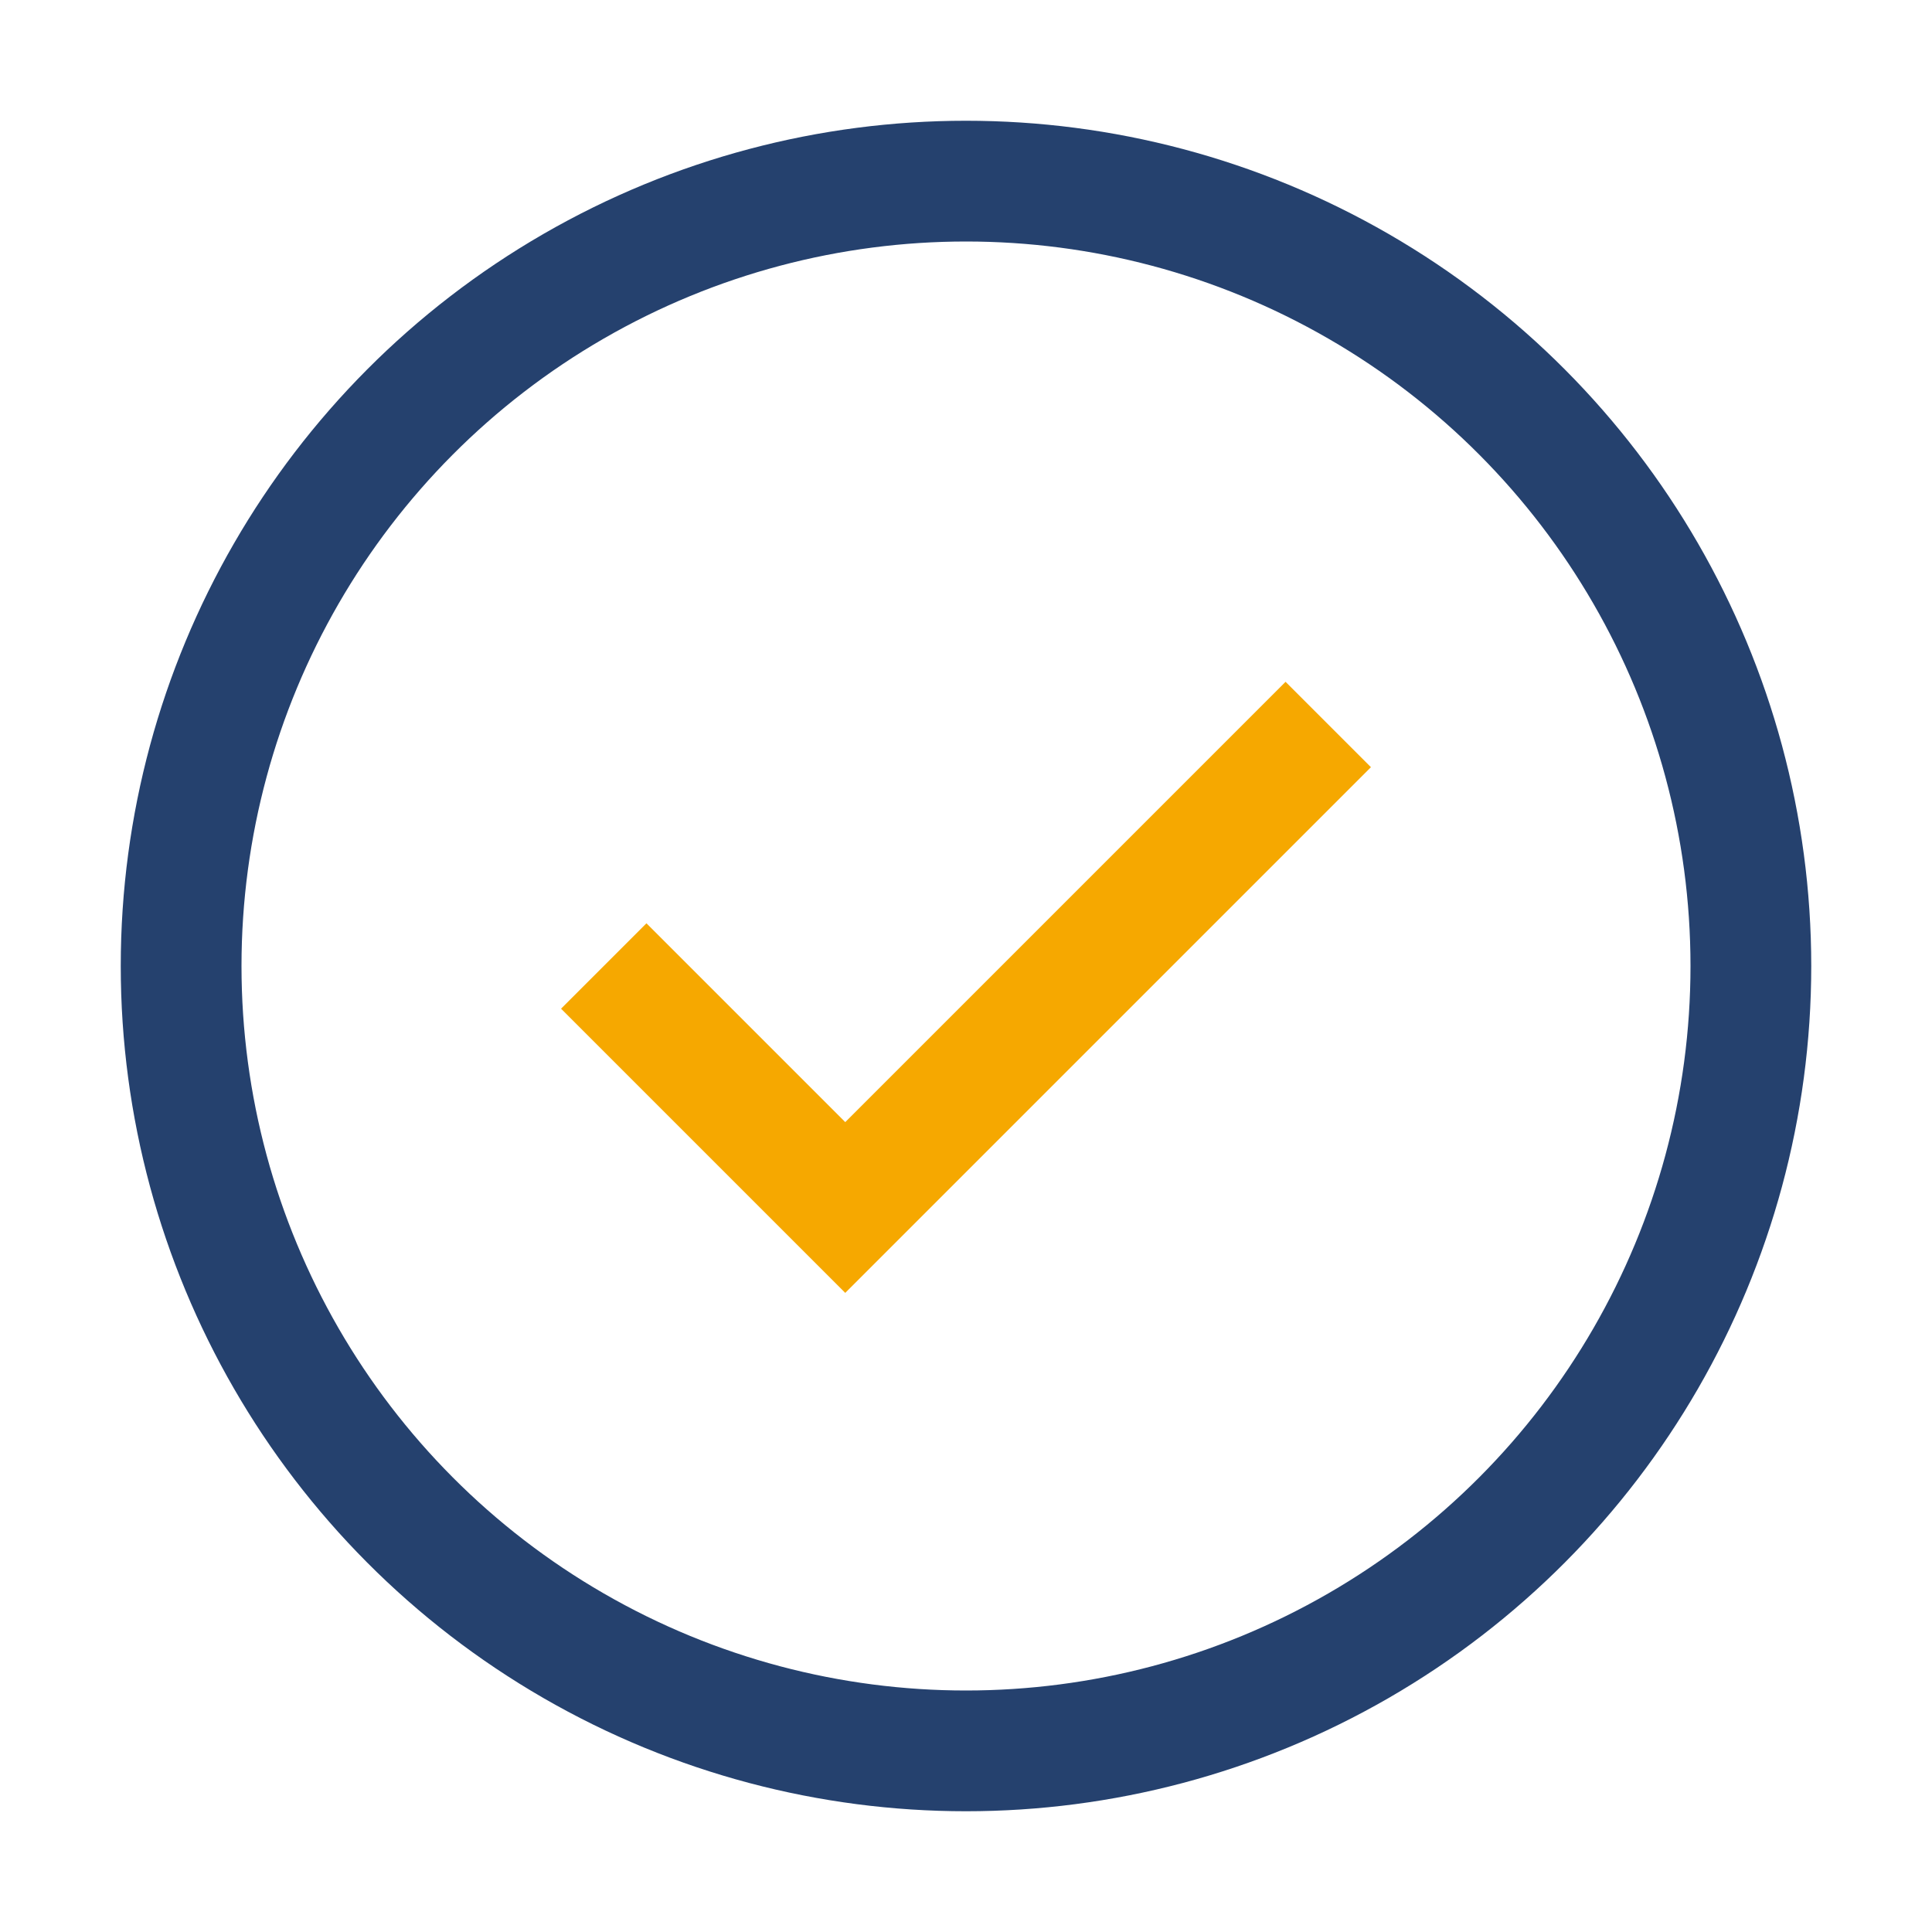
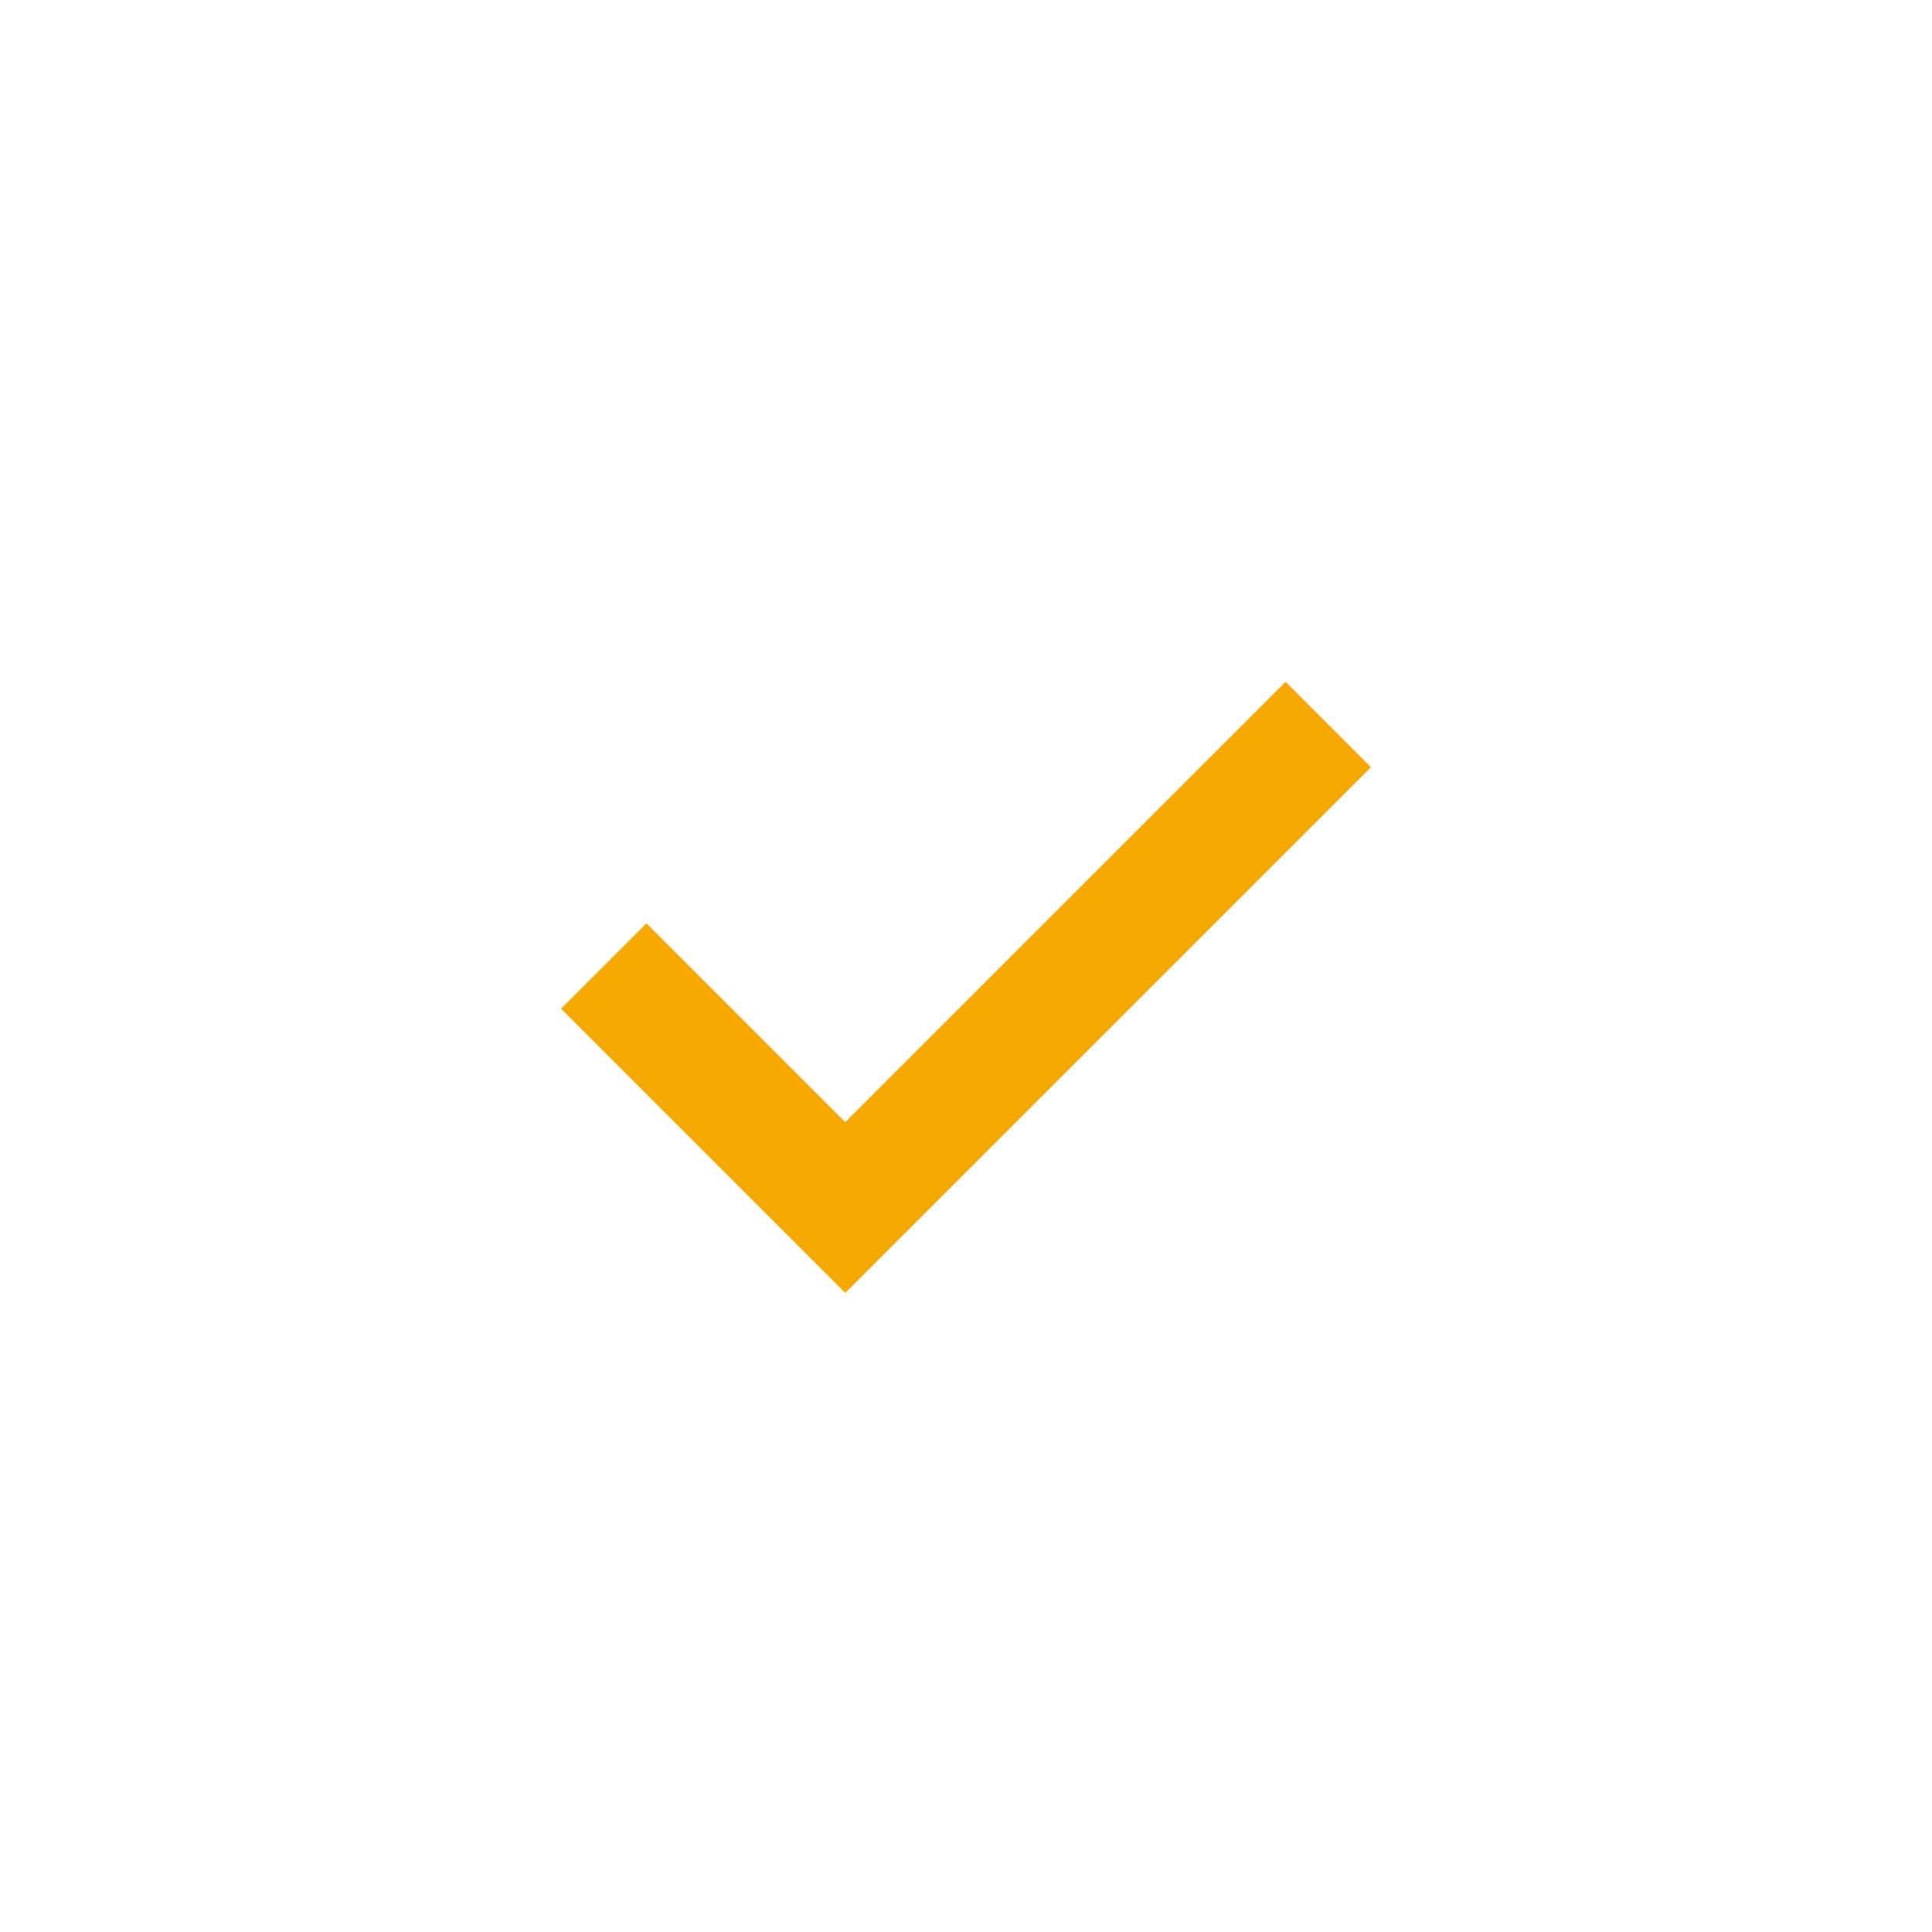
<svg xmlns="http://www.w3.org/2000/svg" width="32" height="32" viewBox="0 0 32 32">
-   <circle cx="16" cy="16" r="13" fill="none" stroke="#25416E" stroke-width="2" />
  <path d="M10 16l4 4 8-8" fill="none" stroke="#F6A800" stroke-width="2" />
</svg>